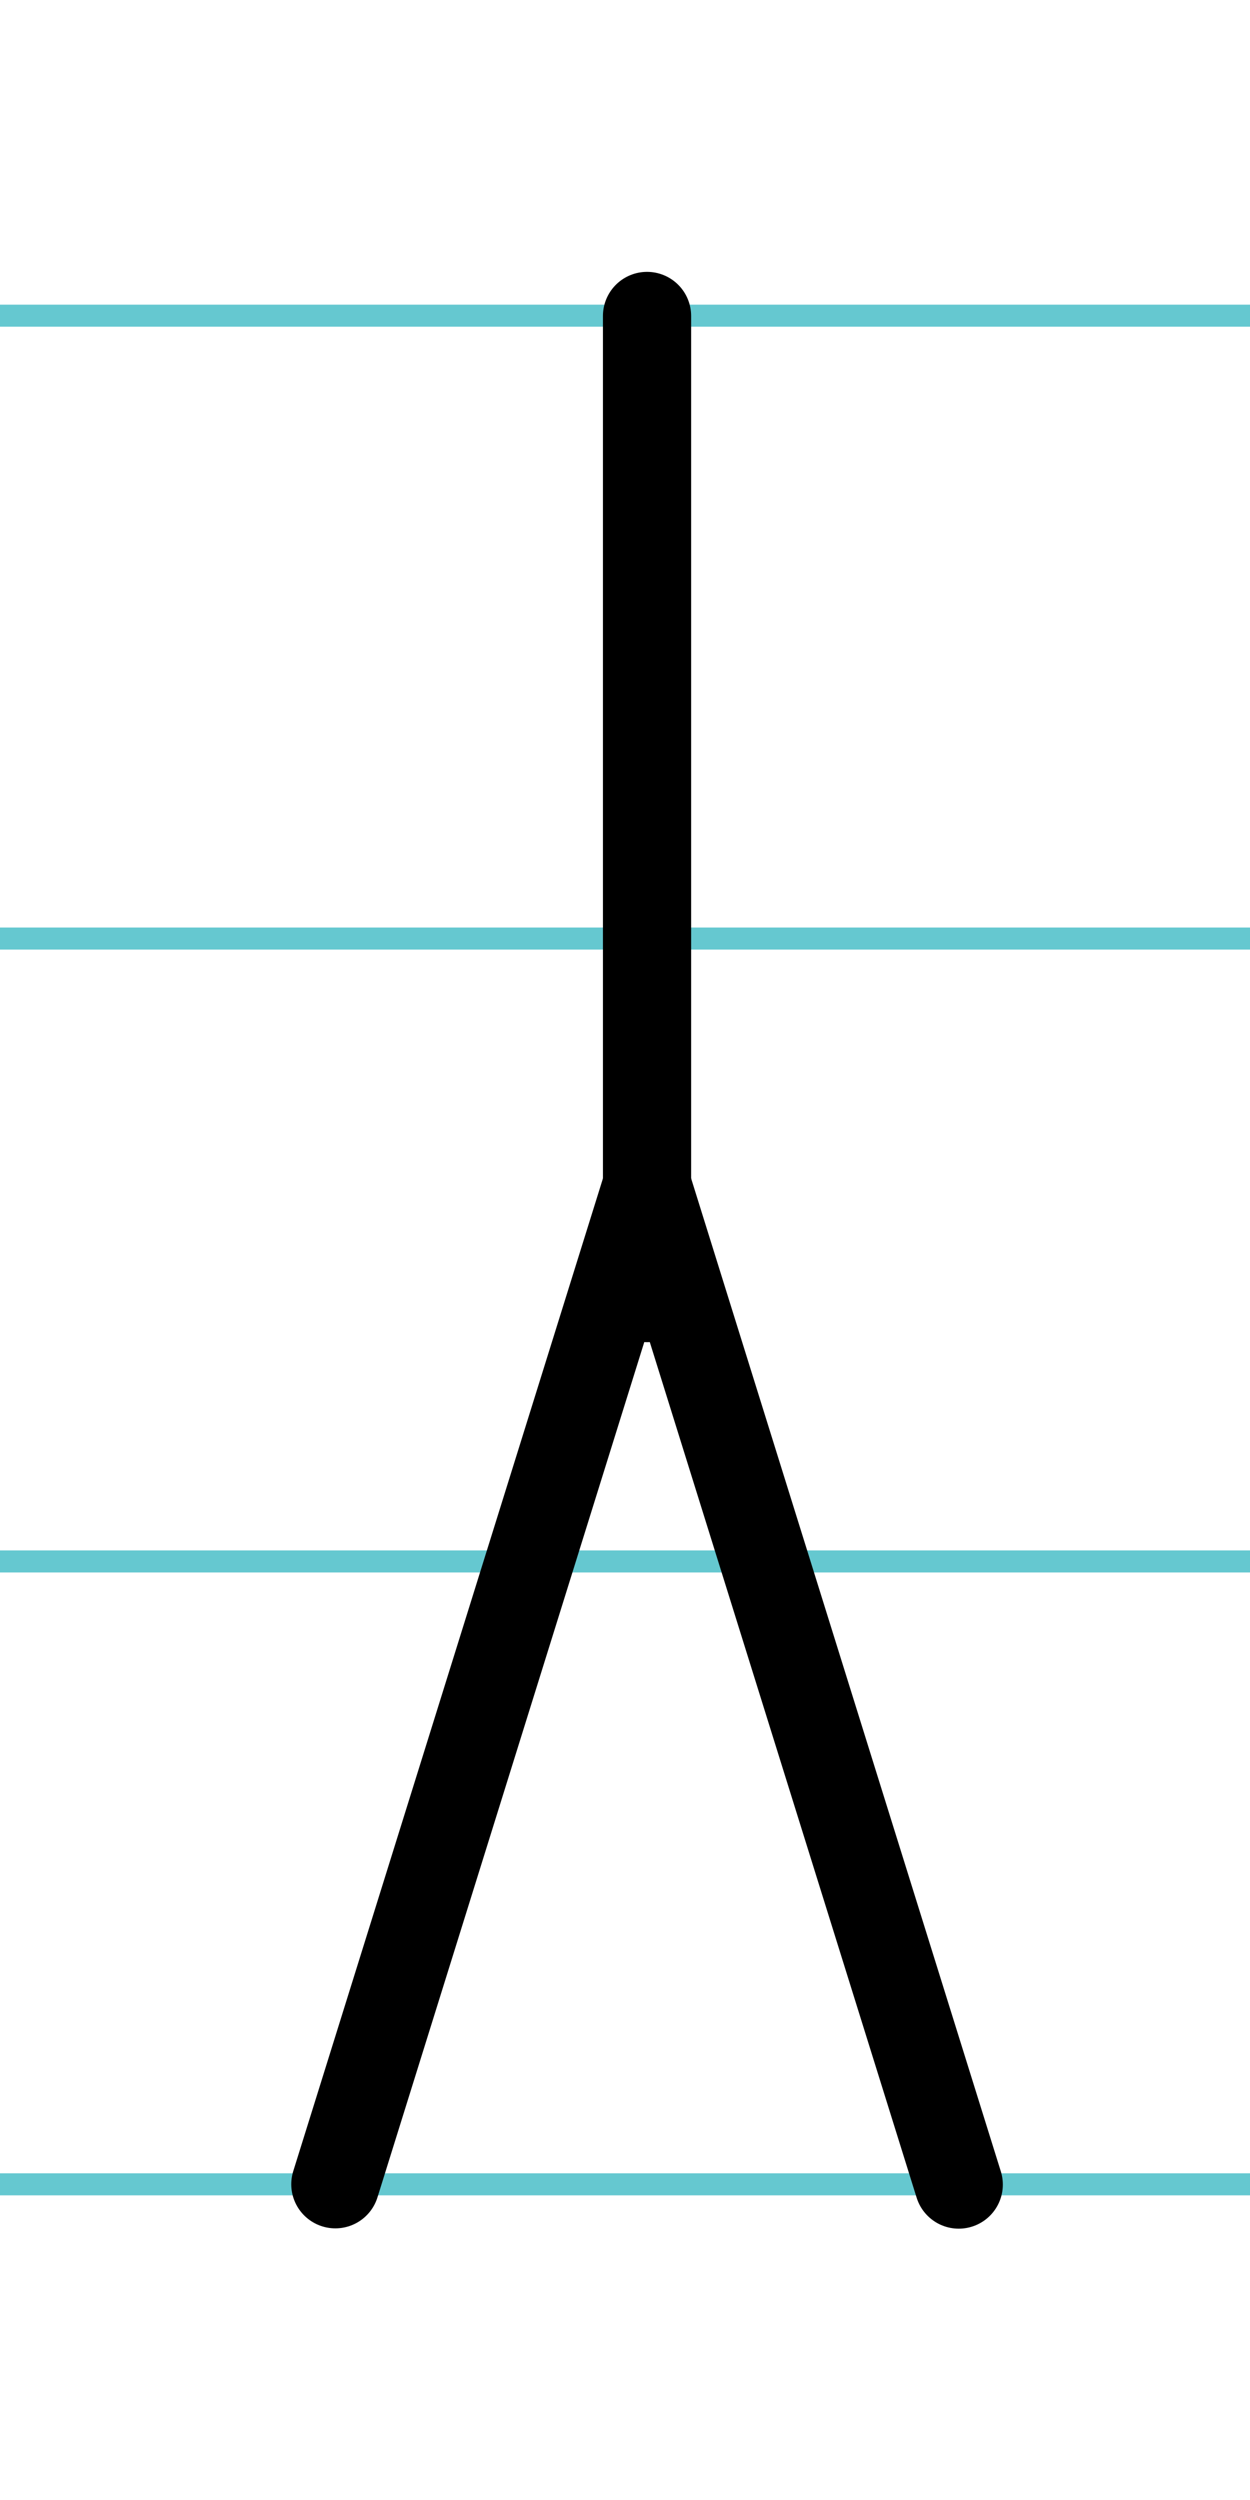
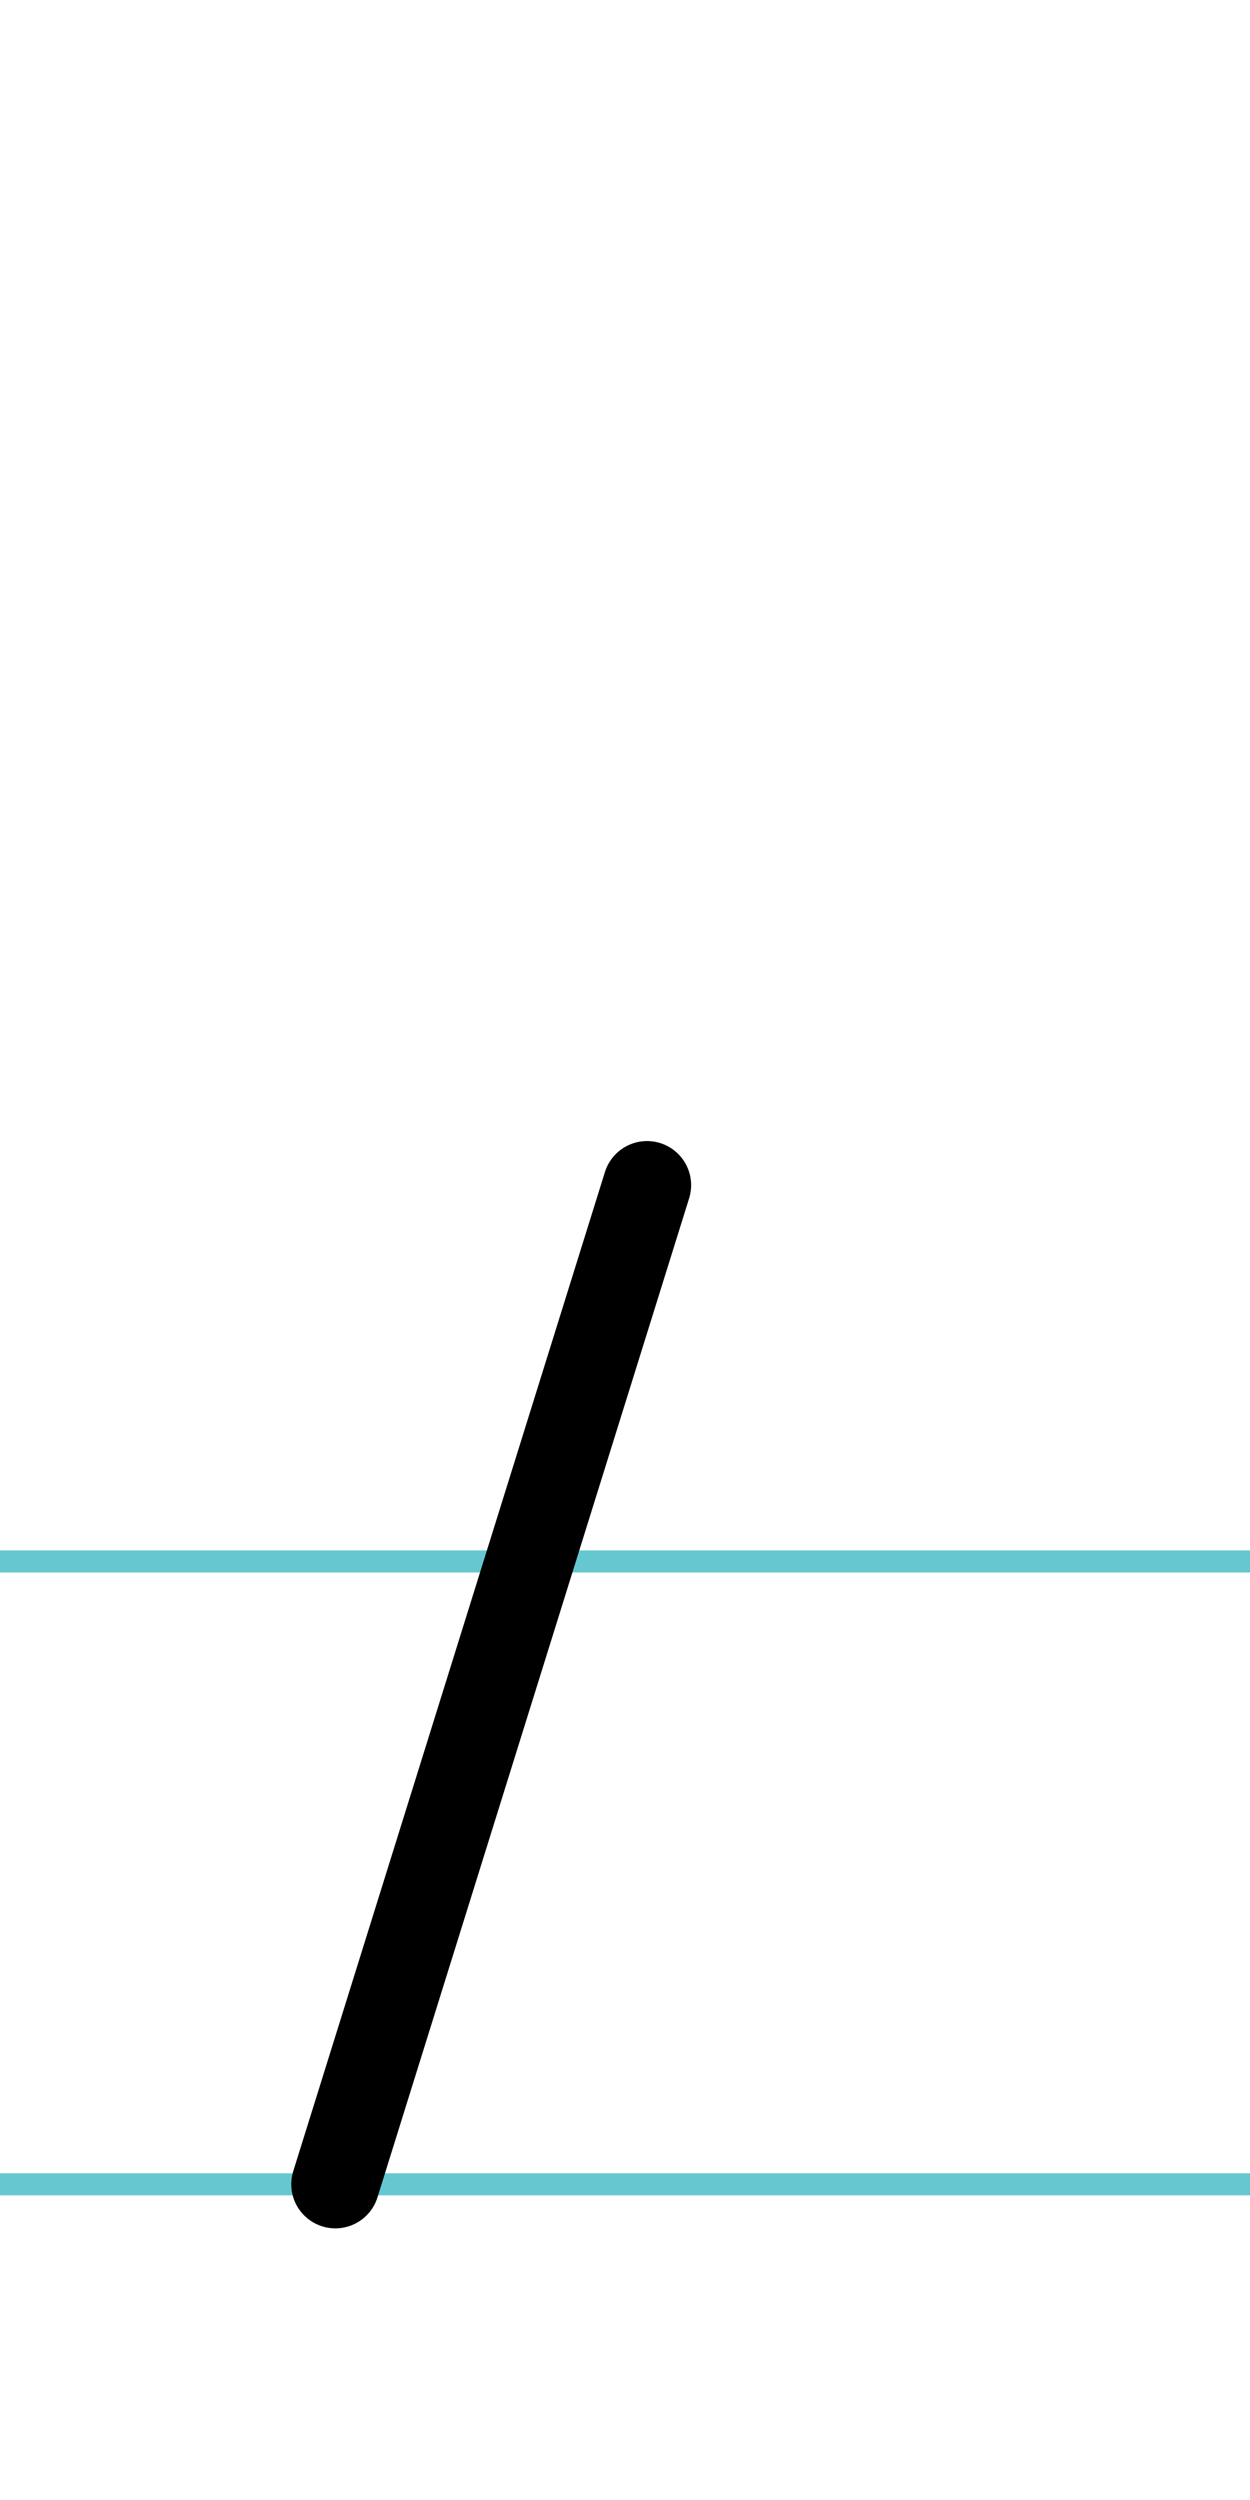
<svg xmlns="http://www.w3.org/2000/svg" width="20mm" height="40mm" viewBox="0 0 56.693 113.386">
  <g id="a" data-name="Ebene_1">
-     <line x1="-1518.253" y1="14.318" x2="117.966" y2="14.318" fill="none" stroke="#65c8d0" stroke-miterlimit="10" />
-     <line x1="-1518.253" y1="42.568" x2="117.966" y2="42.568" fill="none" stroke="#65c8d0" stroke-miterlimit="10" />
    <line x1="-1518.253" y1="70.818" x2="117.966" y2="70.818" fill="none" stroke="#65c8d0" stroke-miterlimit="10" />
    <line x1="-1518.253" y1="99.068" x2="117.966" y2="99.068" fill="none" stroke="#65c8d0" stroke-miterlimit="10" />
  </g>
  <g id="b" data-name="Ebene_2">
    <g>
-       <line x1="29.346" y1="14.33" x2="29.346" y2="58.873" fill="none" stroke="#000" stroke-linecap="round" stroke-miterlimit="10" stroke-width="4" />
-       <line x1="43.483" y1="99.08" x2="29.346" y2="53.752" fill="none" stroke="#000" stroke-linecap="round" stroke-miterlimit="10" stroke-width="4" />
      <line x1="29.346" y1="53.752" x2="15.21" y2="99.066" fill="none" stroke="#000" stroke-linecap="round" stroke-miterlimit="10" stroke-width="4" />
    </g>
  </g>
</svg>